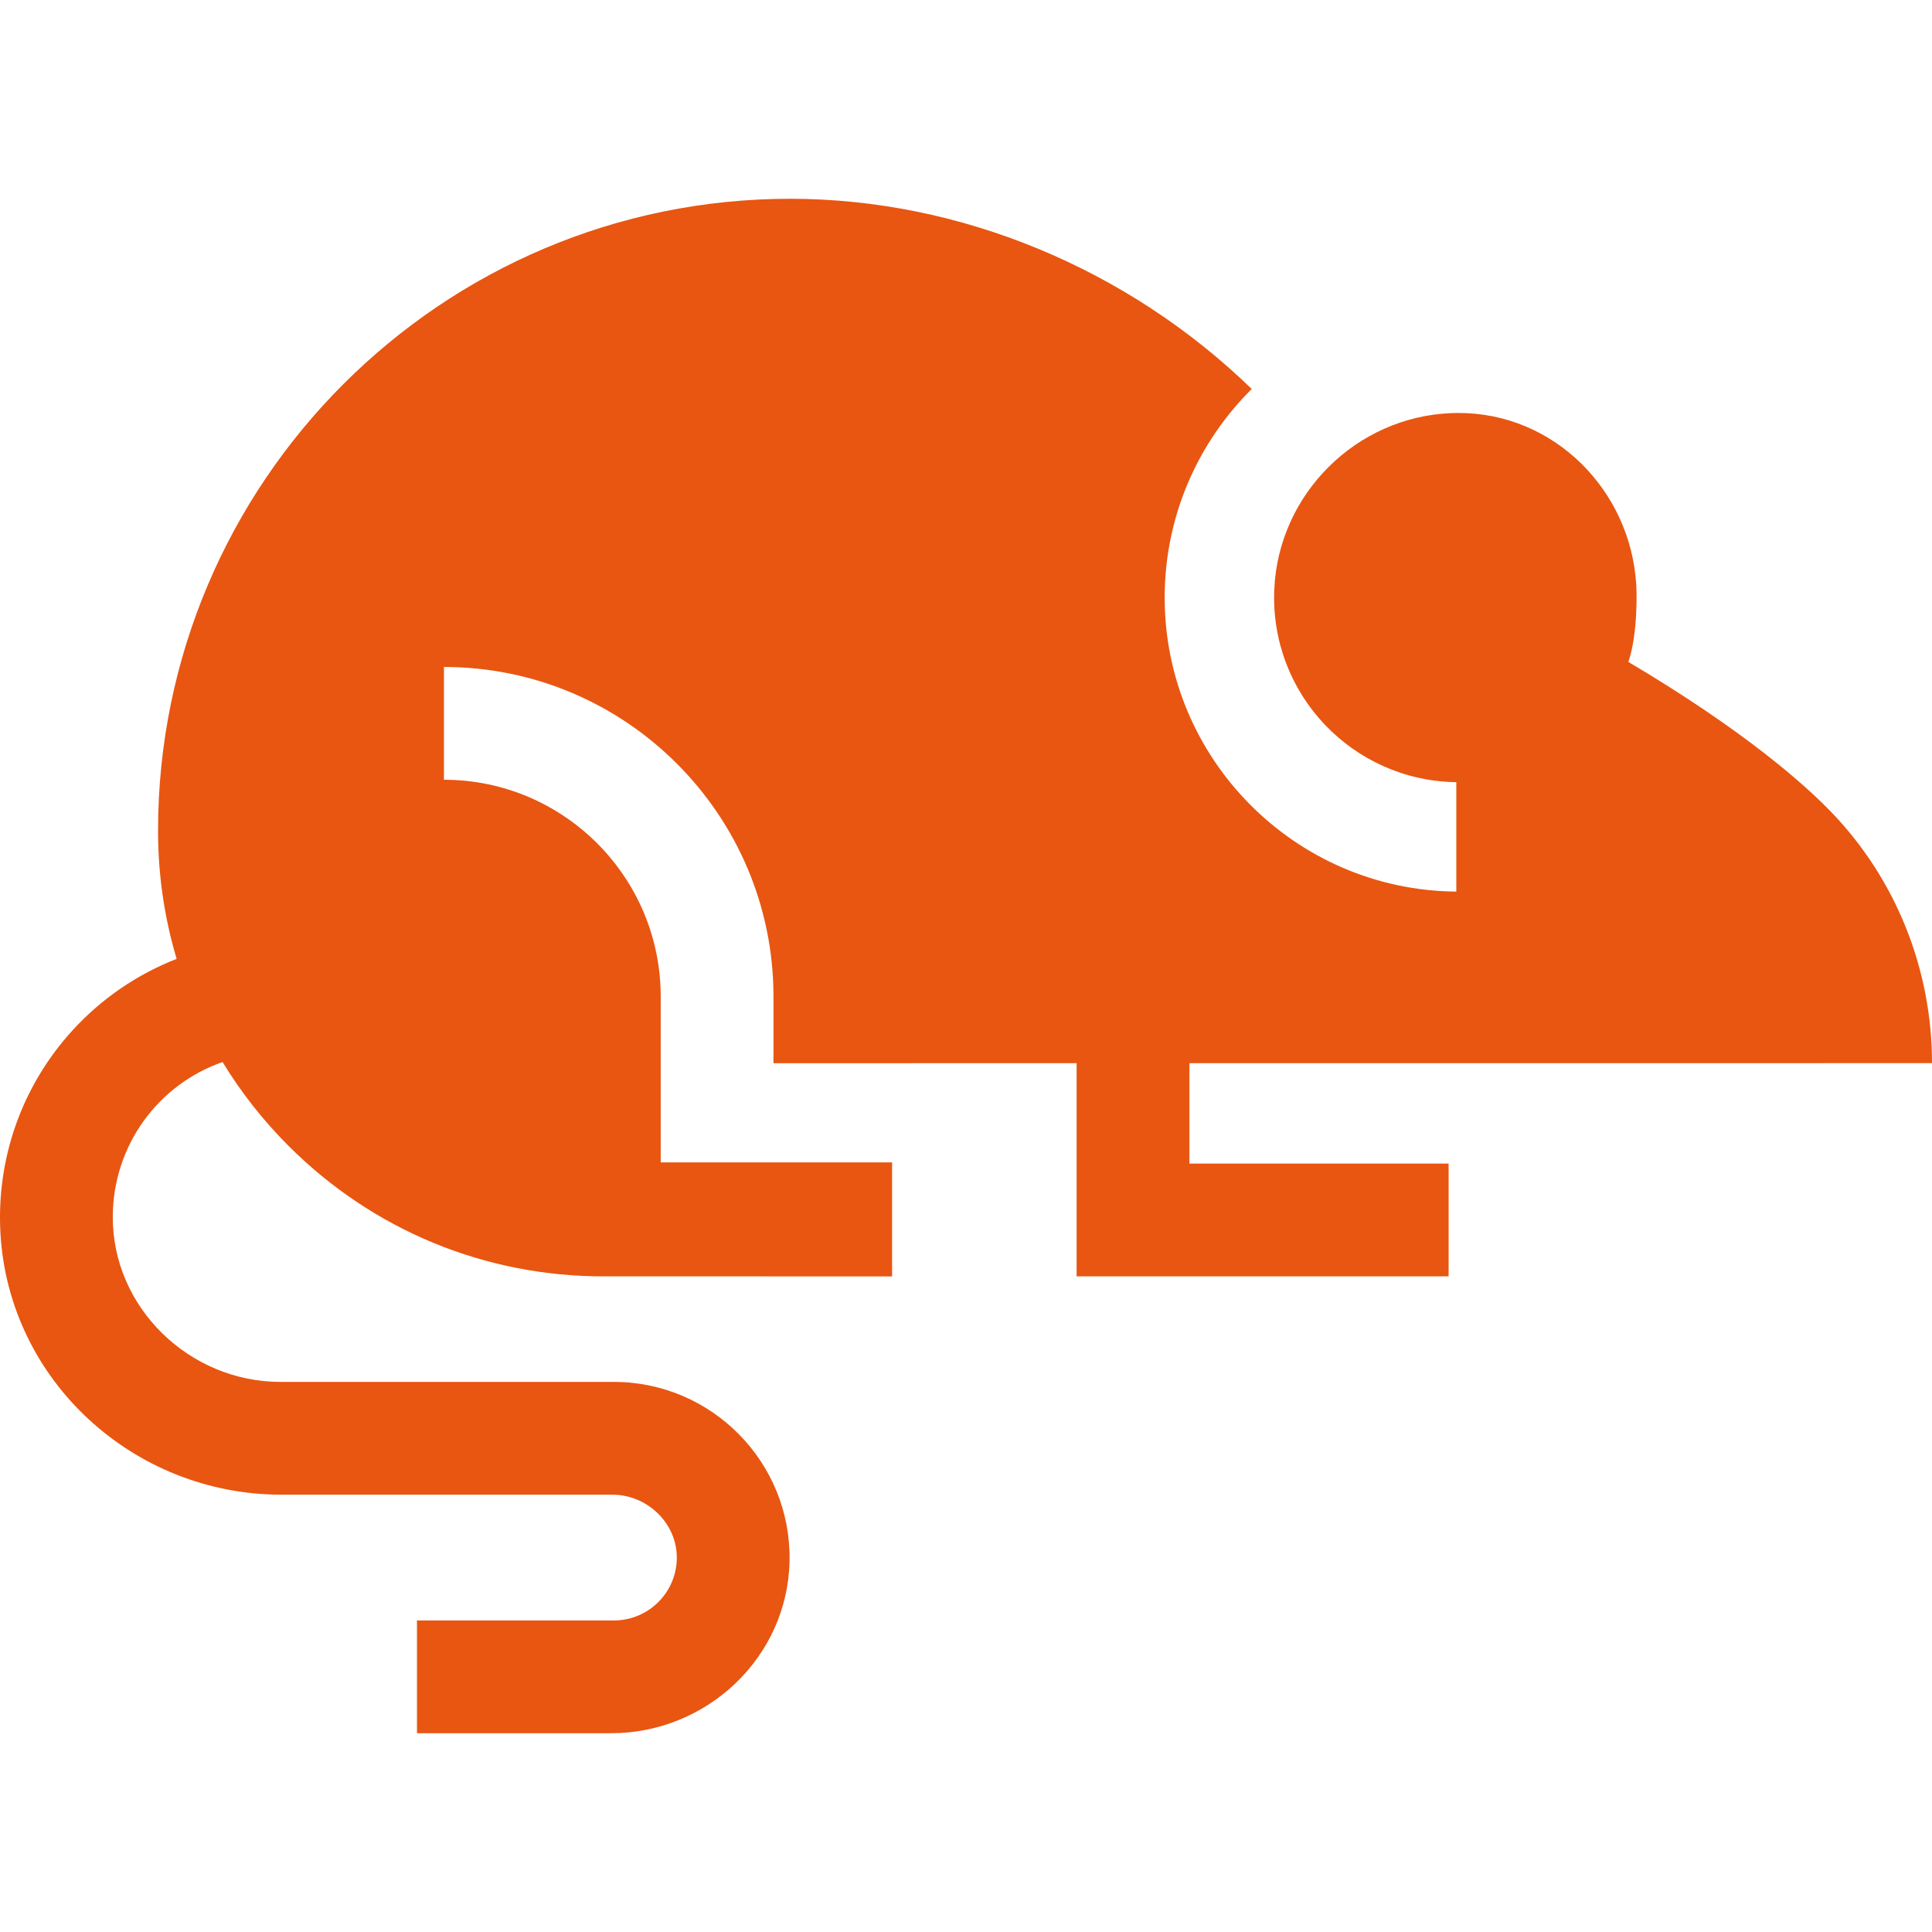
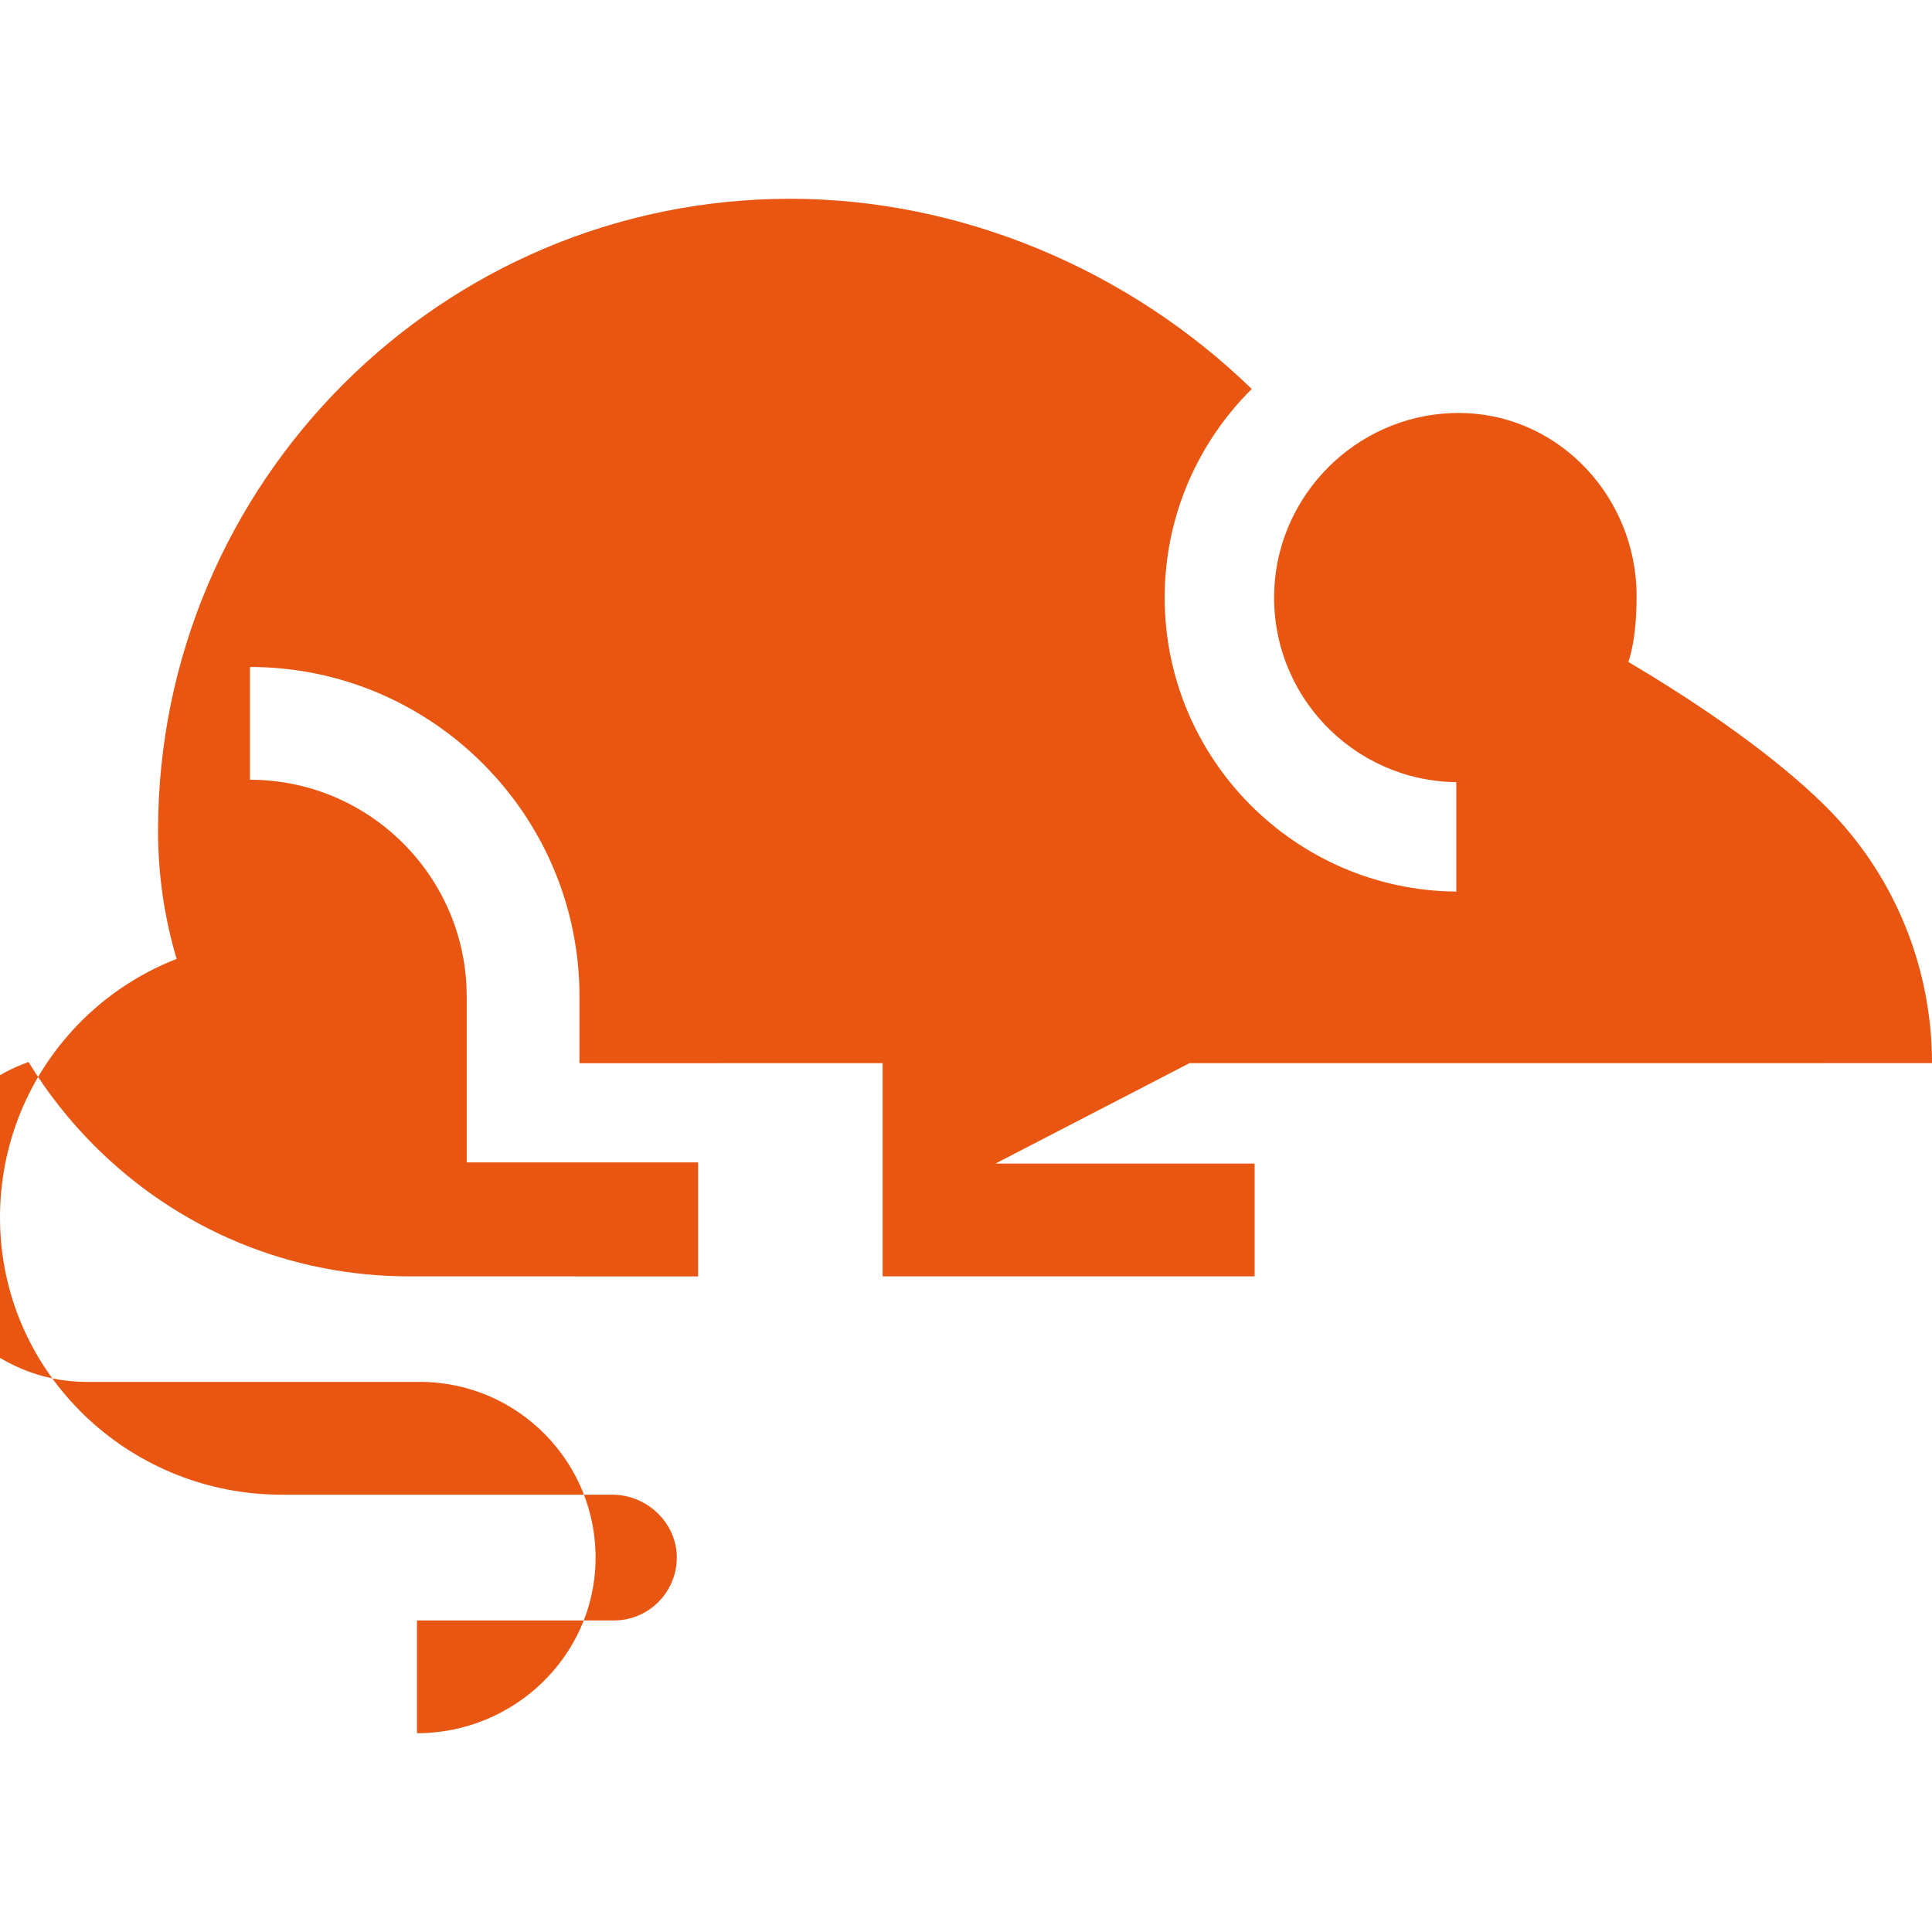
<svg xmlns="http://www.w3.org/2000/svg" id="Capa_1" enable-background="new 0 0 512 512" height="512" viewBox="0 0 512 512" width="512">
  <g>
-     <path fill="#e85611" d="m315.205 281.754 196.795-.012c0-24.634-9.374-48.393-26.385-66.211-7.155-7.494-23.275-21.856-54.076-40.111 2.606-7.753 2.17-19.081 2.098-20.314-1.482-25.307-21.931-45.778-47.282-45.664-.569.003-1.141.015-1.714.037-25.274.976-45.877 21.498-46.946 46.768-1.174 27.772 20.814 50.681 48.242 51.035v29c-42.674-.348-77.287-35.157-77.287-77.912 0-21.594 8.833-41.16 23.071-55.287-32.803-31.844-77.243-50.405-122.336-50.405-92.361 0-167.502 75.142-167.502 167.502 0 11.663 1.684 23.066 4.929 33.936-10.454 4.072-19.92 10.526-27.635 18.986-13.345 14.635-20.22 33.953-19.048 53.884 2.294 39.014 35.362 69.12 74.445 69.12h87.68c9.322 0 17.26 7.628 17.105 16.948-.151 9.06-7.568 16.383-16.663 16.383h-52.191v29.887h51.41c25.491 0 46.841-20.166 47.325-45.652.495-26.079-20.575-47.452-46.544-47.452h-88.393c-24.127 0-44.552-19.738-44.415-43.865.107-18.86 12.035-34.956 29.092-40.904 4.864 7.983 10.71 15.443 17.489 22.222 22.303 22.301 51.955 34.582 83.496 34.58l76.454.002v-30.206h-61.323v-43.962c0-31.674-25.769-57.443-57.443-57.443v-29.887c48.154 0 87.33 39.176 87.33 87.33v17.674l80.337-.005v56.499h98.58v-29.887h-68.695z" />
+     <path fill="#e85611" d="m315.205 281.754 196.795-.012c0-24.634-9.374-48.393-26.385-66.211-7.155-7.494-23.275-21.856-54.076-40.111 2.606-7.753 2.17-19.081 2.098-20.314-1.482-25.307-21.931-45.778-47.282-45.664-.569.003-1.141.015-1.714.037-25.274.976-45.877 21.498-46.946 46.768-1.174 27.772 20.814 50.681 48.242 51.035v29c-42.674-.348-77.287-35.157-77.287-77.912 0-21.594 8.833-41.16 23.071-55.287-32.803-31.844-77.243-50.405-122.336-50.405-92.361 0-167.502 75.142-167.502 167.502 0 11.663 1.684 23.066 4.929 33.936-10.454 4.072-19.92 10.526-27.635 18.986-13.345 14.635-20.22 33.953-19.048 53.884 2.294 39.014 35.362 69.12 74.445 69.12h87.68c9.322 0 17.26 7.628 17.105 16.948-.151 9.06-7.568 16.383-16.663 16.383h-52.191v29.887c25.491 0 46.841-20.166 47.325-45.652.495-26.079-20.575-47.452-46.544-47.452h-88.393c-24.127 0-44.552-19.738-44.415-43.865.107-18.86 12.035-34.956 29.092-40.904 4.864 7.983 10.71 15.443 17.489 22.222 22.303 22.301 51.955 34.582 83.496 34.58l76.454.002v-30.206h-61.323v-43.962c0-31.674-25.769-57.443-57.443-57.443v-29.887c48.154 0 87.33 39.176 87.33 87.33v17.674l80.337-.005v56.499h98.58v-29.887h-68.695z" />
  </g>
</svg>